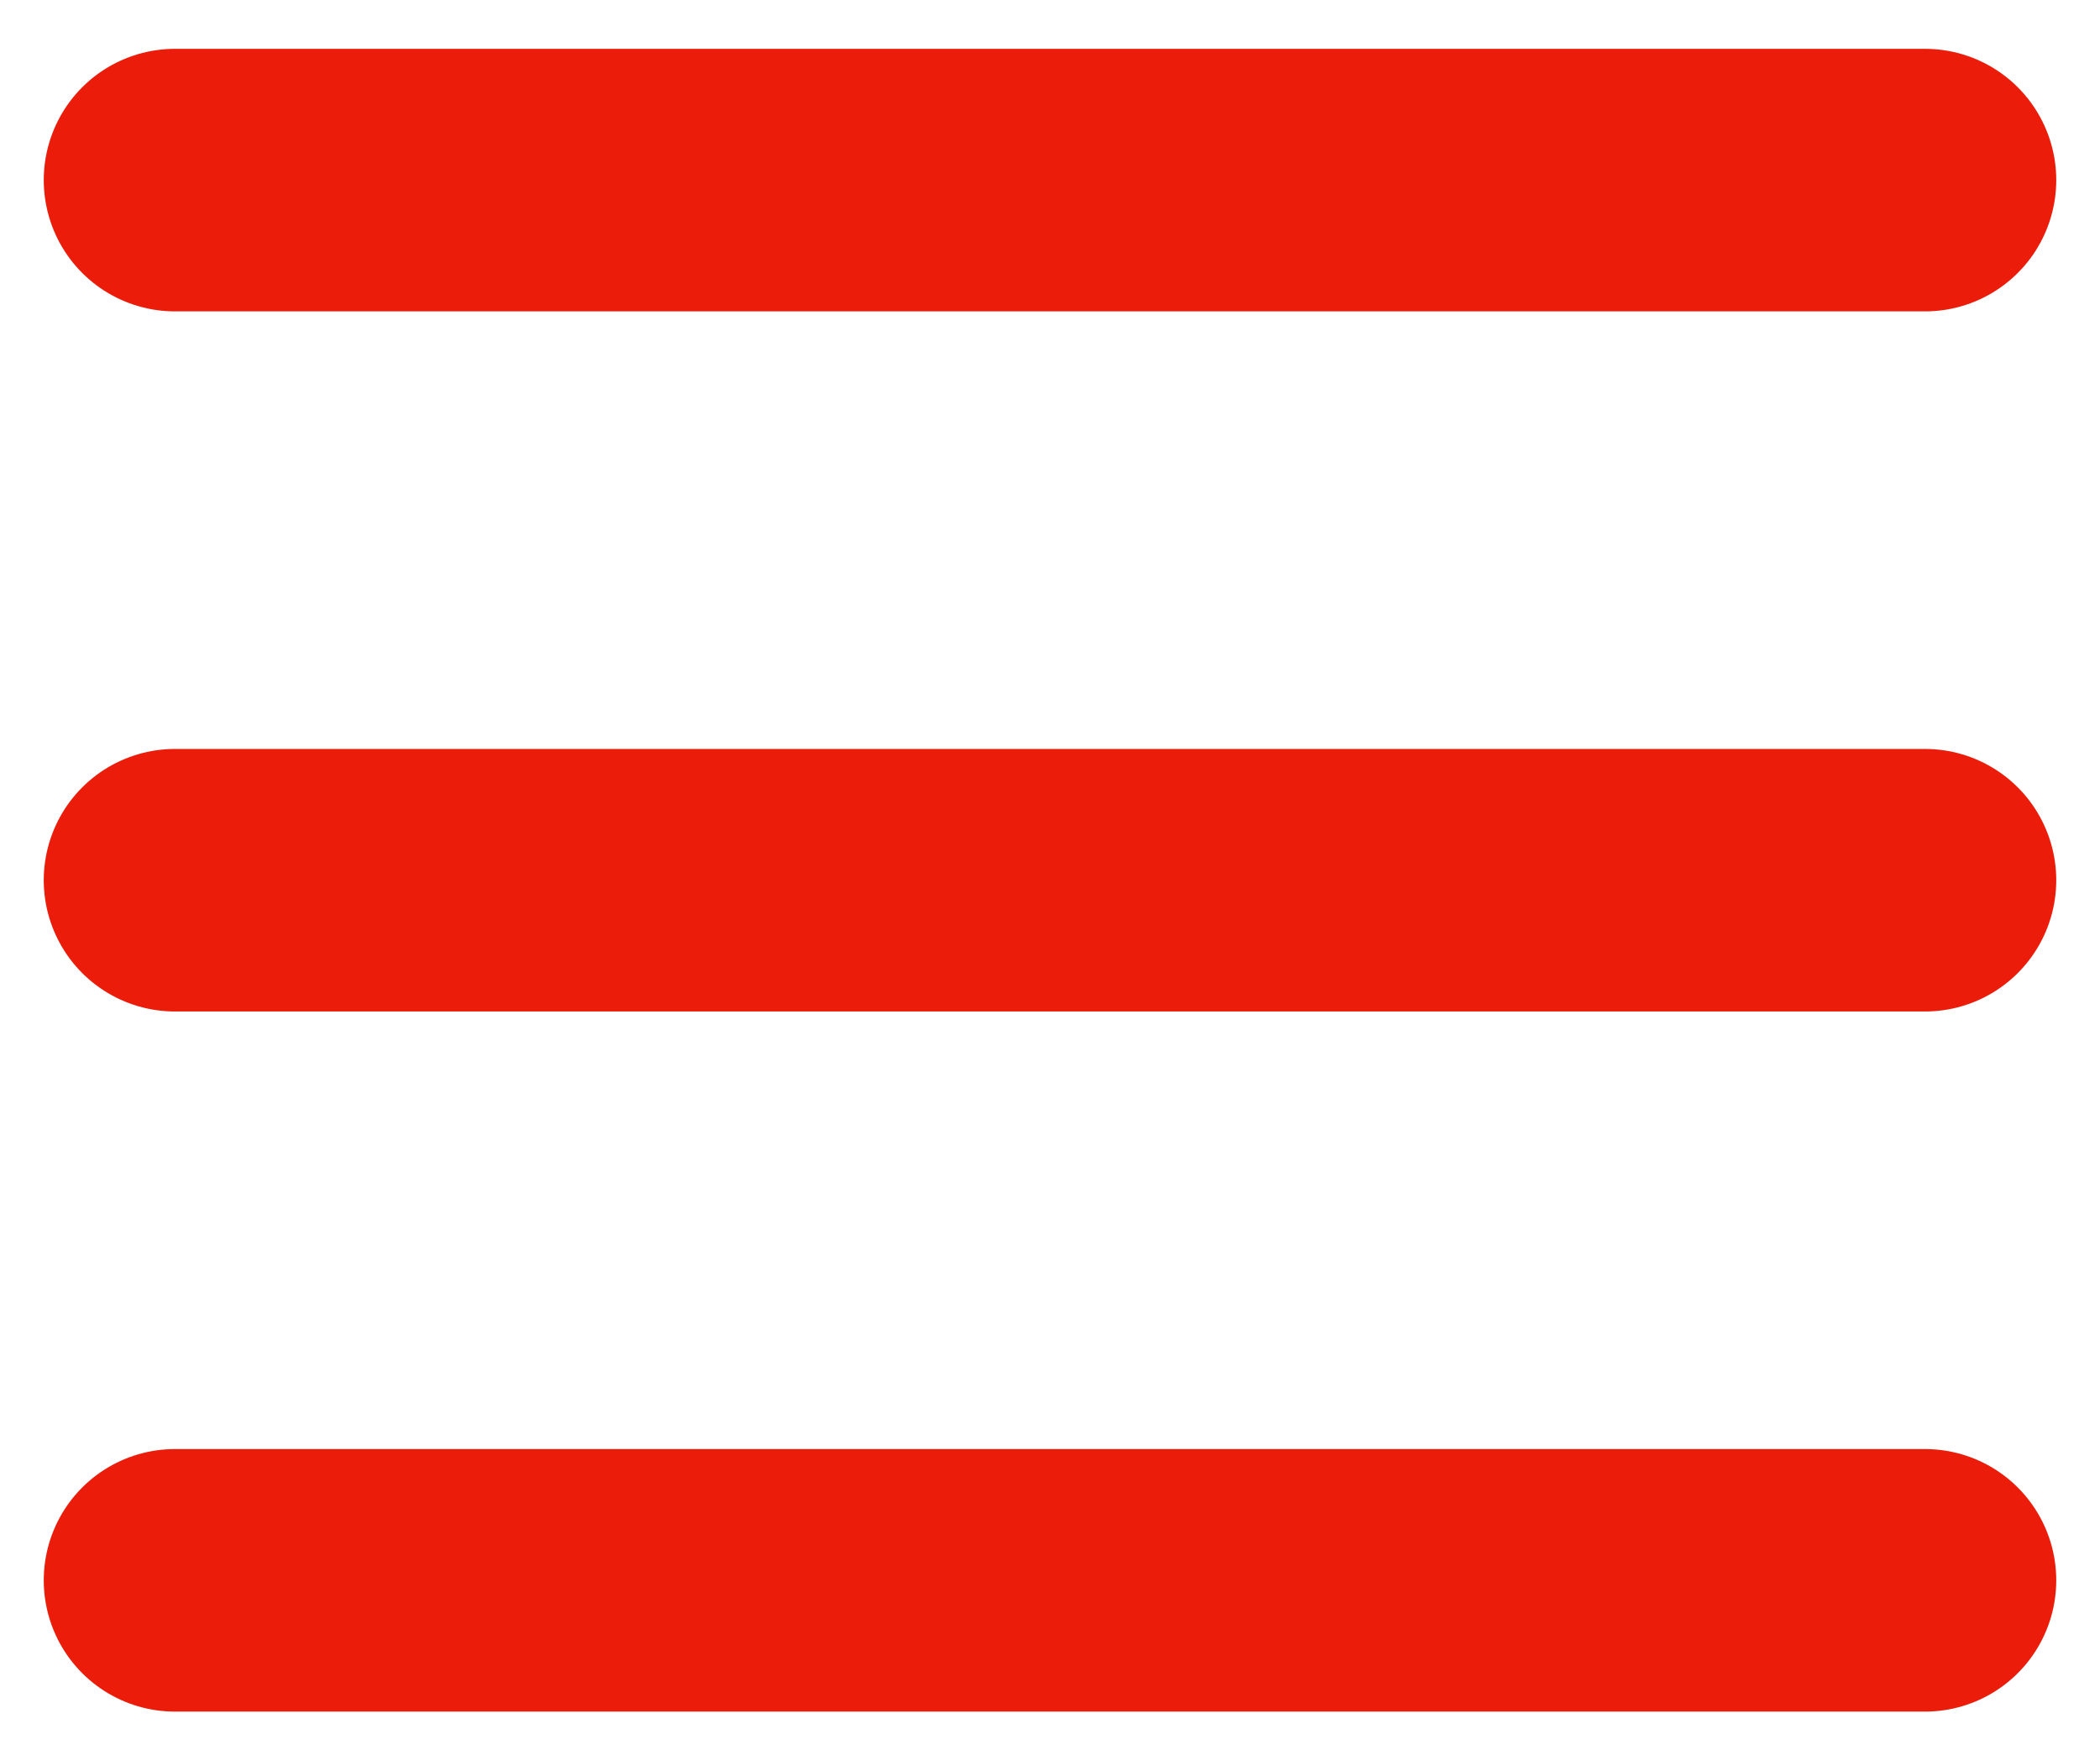
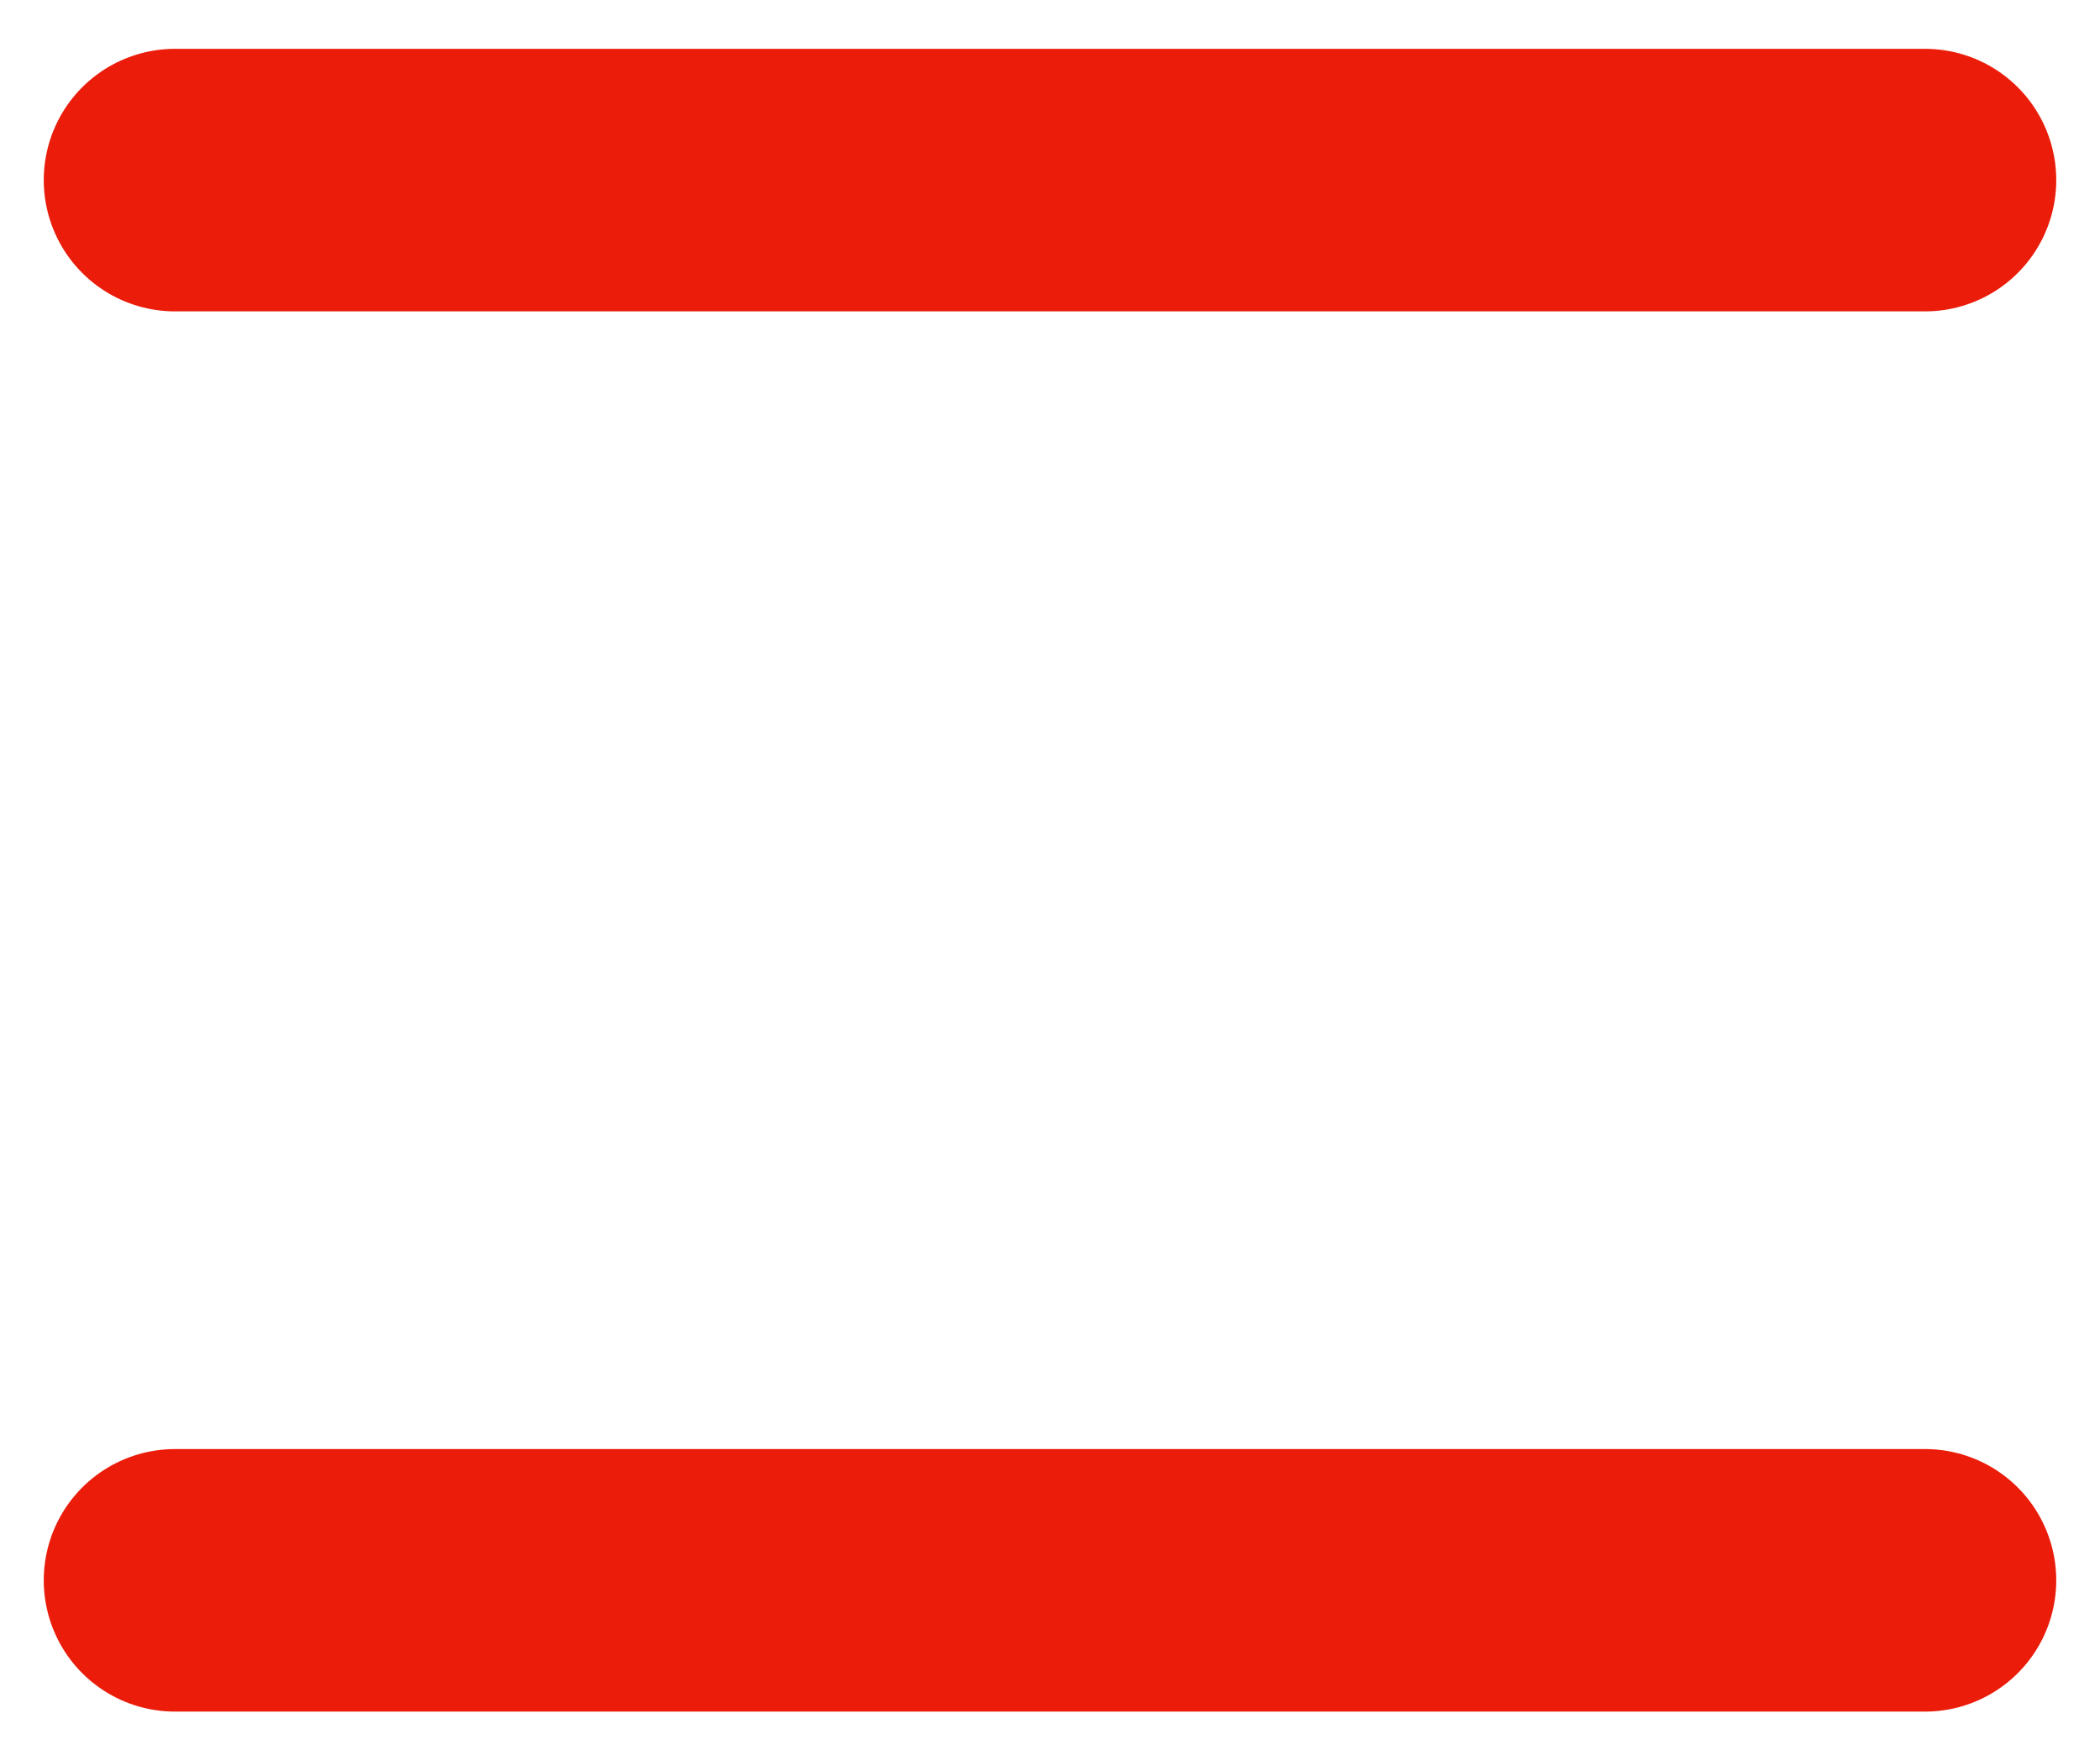
<svg xmlns="http://www.w3.org/2000/svg" width="24" height="20" viewBox="0 0 24 20">
  <g>
    <g>
      <g>
        <path fill="none" stroke="#eb1c0a" stroke-linecap="round" stroke-miterlimit="20" stroke-width="3" d="M2 2.058h20" />
      </g>
      <g>
-         <path fill="none" stroke="#eb1c0a" stroke-linecap="round" stroke-miterlimit="20" stroke-width="3" d="M2 10.058h20" />
-       </g>
+         </g>
      <g>
        <path fill="none" stroke="#eb1c0a" stroke-linecap="round" stroke-miterlimit="20" stroke-width="3" d="M2 18.058h20" />
      </g>
    </g>
  </g>
</svg>